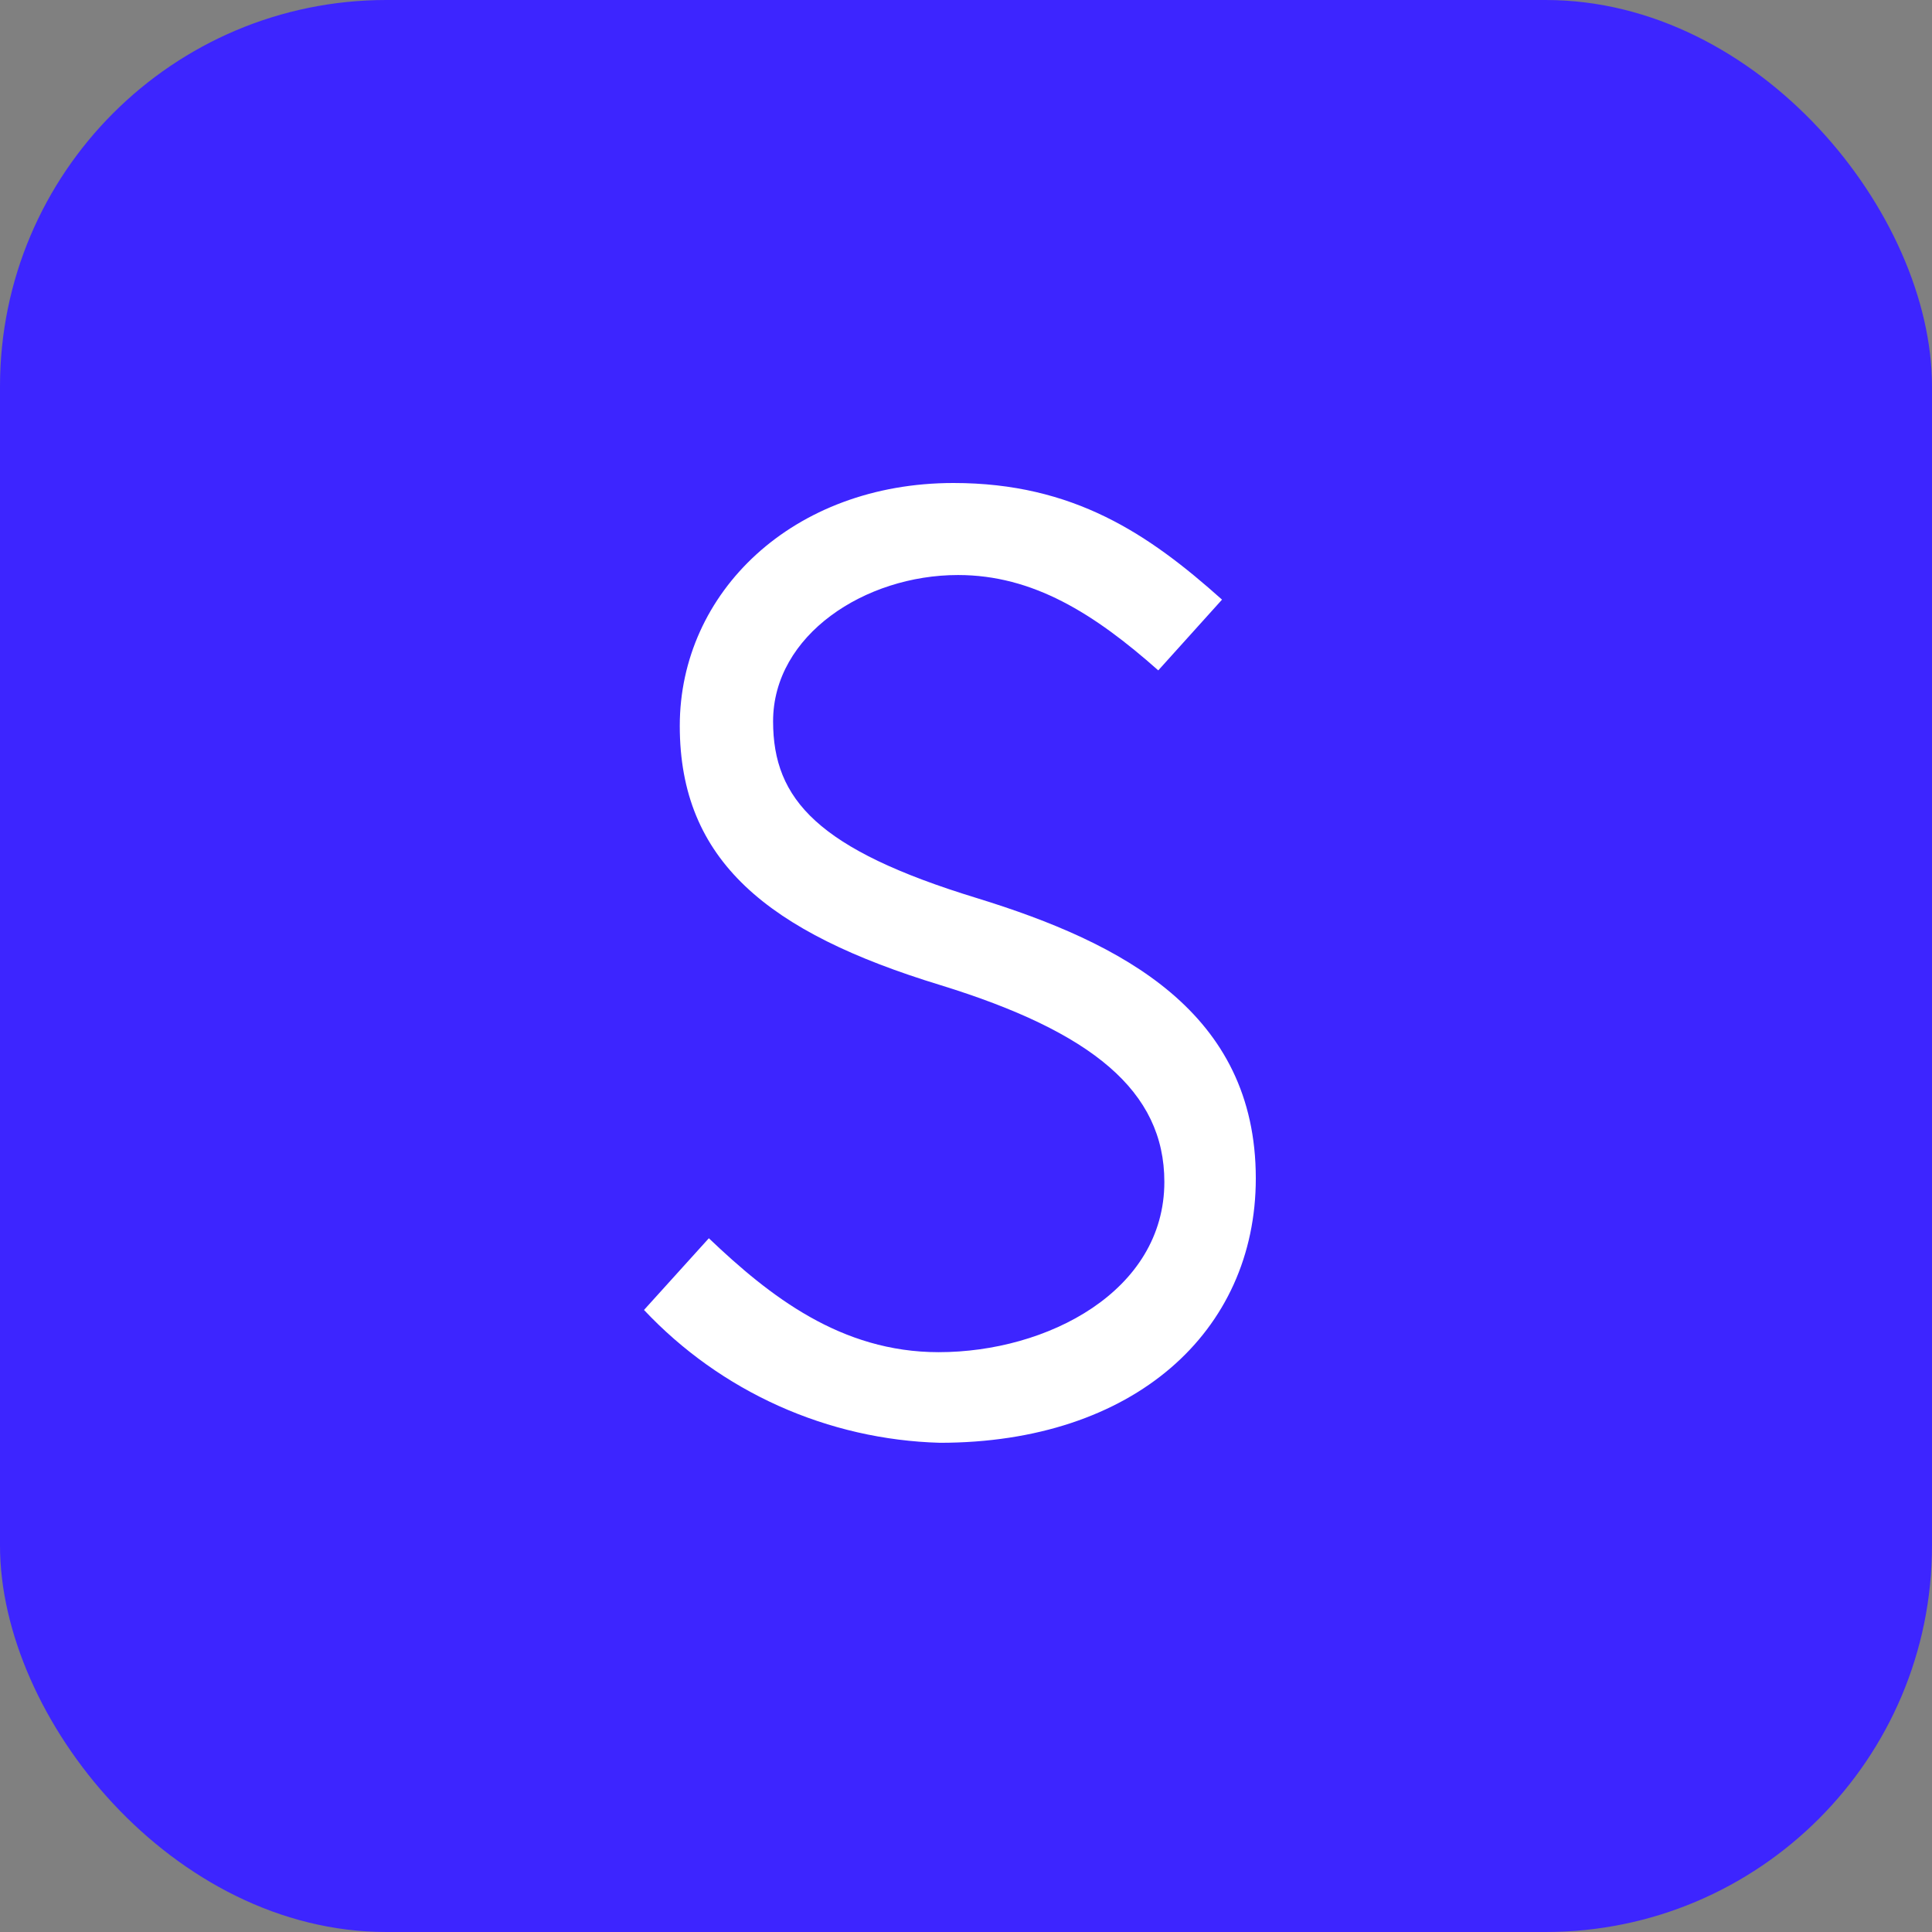
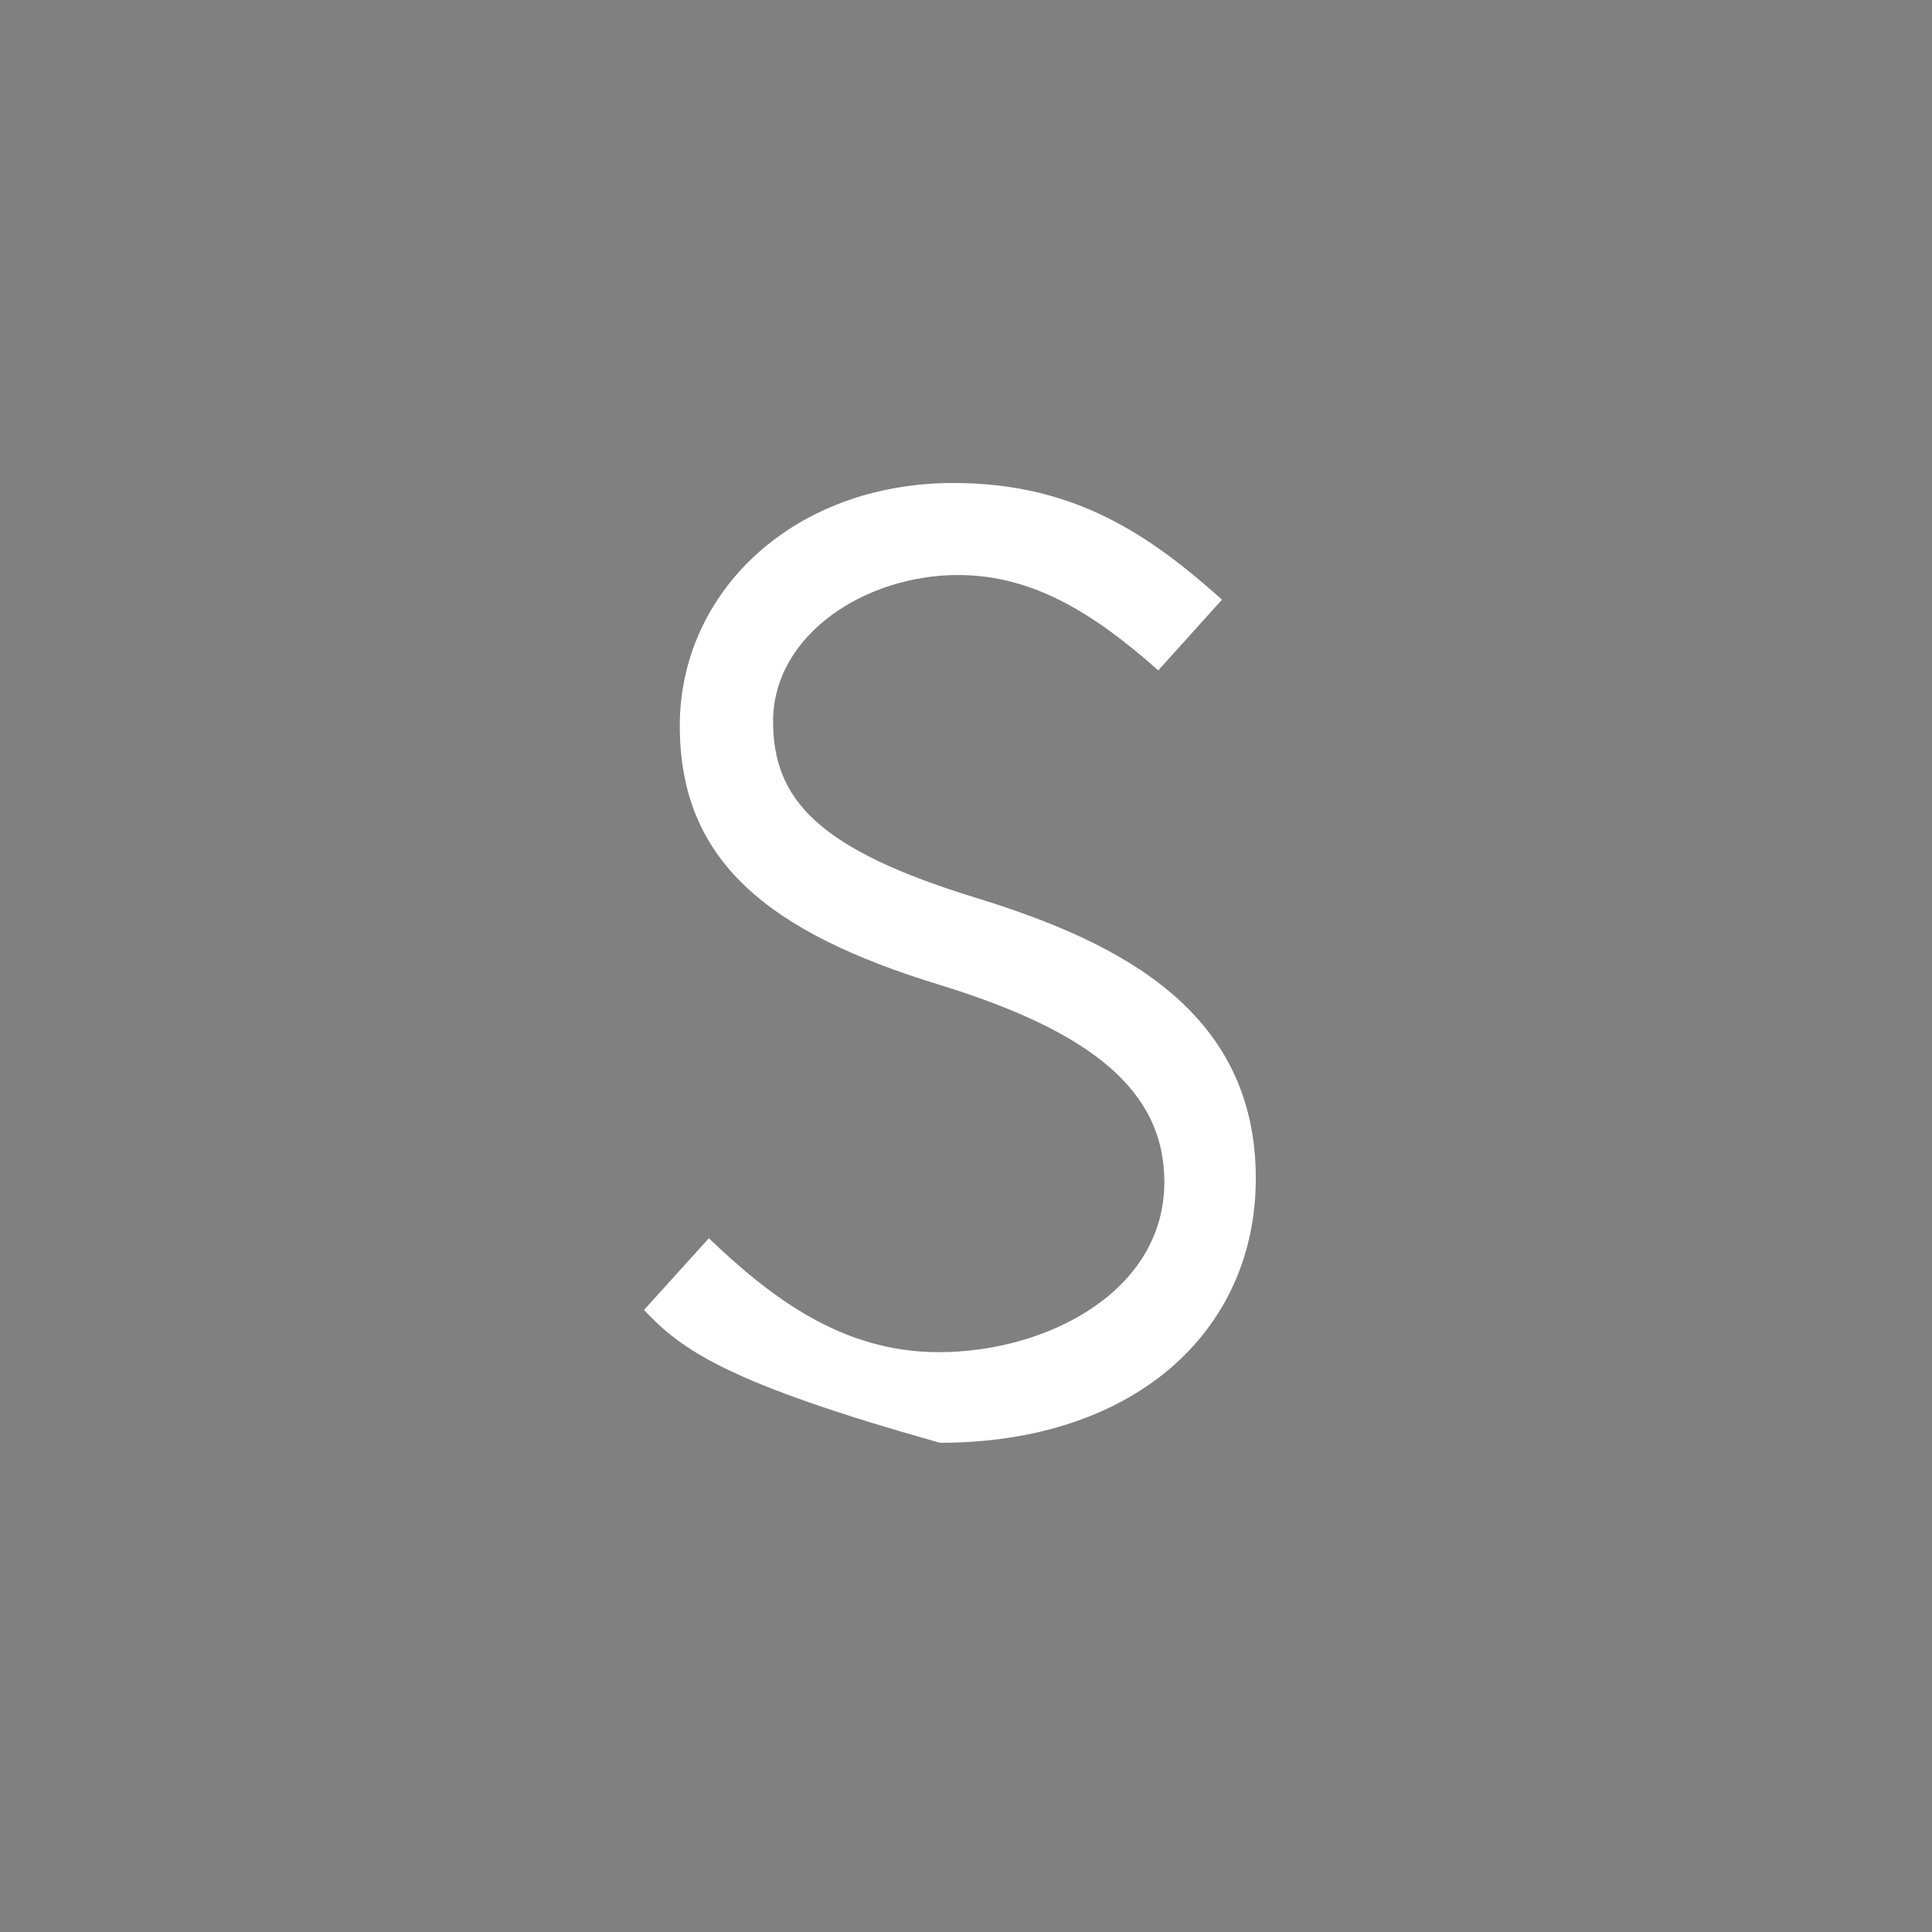
<svg xmlns="http://www.w3.org/2000/svg" viewBox="0 0 60 60" fill="none">
  <rect x="0" y="0" width="60" height="60" fill="#808080" stroke="none" />
-   <rect width="60" height="60" rx="12" fill="#3D25FF" />
-   <path fill-rule="evenodd" clip-rule="evenodd" d="M39 36.596C39 41.356 35.21 44.807 29.19 44.807C27.462 44.759 25.761 44.37 24.183 43.662C22.606 42.954 21.184 41.941 20 40.682L22.014 38.455C23.898 40.25 26.115 41.993 29.15 41.993C32.524 41.993 36.16 40.101 36.16 36.705C36.16 33.886 33.918 32.046 29.207 30.594C23.838 28.955 21.111 26.727 21.111 22.542C21.111 18.399 24.618 15 29.613 15C33.345 15 35.679 16.591 37.951 18.622L35.971 20.819C33.98 19.055 32.081 17.858 29.752 17.858C26.863 17.858 24.009 19.721 24.009 22.402C24.009 24.833 25.407 26.383 30.337 27.891C34.855 29.282 39 31.438 39 36.596Z" fill="white" />
+   <path fill-rule="evenodd" clip-rule="evenodd" d="M39 36.596C39 41.356 35.21 44.807 29.19 44.807C22.606 42.954 21.184 41.941 20 40.682L22.014 38.455C23.898 40.25 26.115 41.993 29.15 41.993C32.524 41.993 36.16 40.101 36.16 36.705C36.16 33.886 33.918 32.046 29.207 30.594C23.838 28.955 21.111 26.727 21.111 22.542C21.111 18.399 24.618 15 29.613 15C33.345 15 35.679 16.591 37.951 18.622L35.971 20.819C33.98 19.055 32.081 17.858 29.752 17.858C26.863 17.858 24.009 19.721 24.009 22.402C24.009 24.833 25.407 26.383 30.337 27.891C34.855 29.282 39 31.438 39 36.596Z" fill="white" />
</svg>